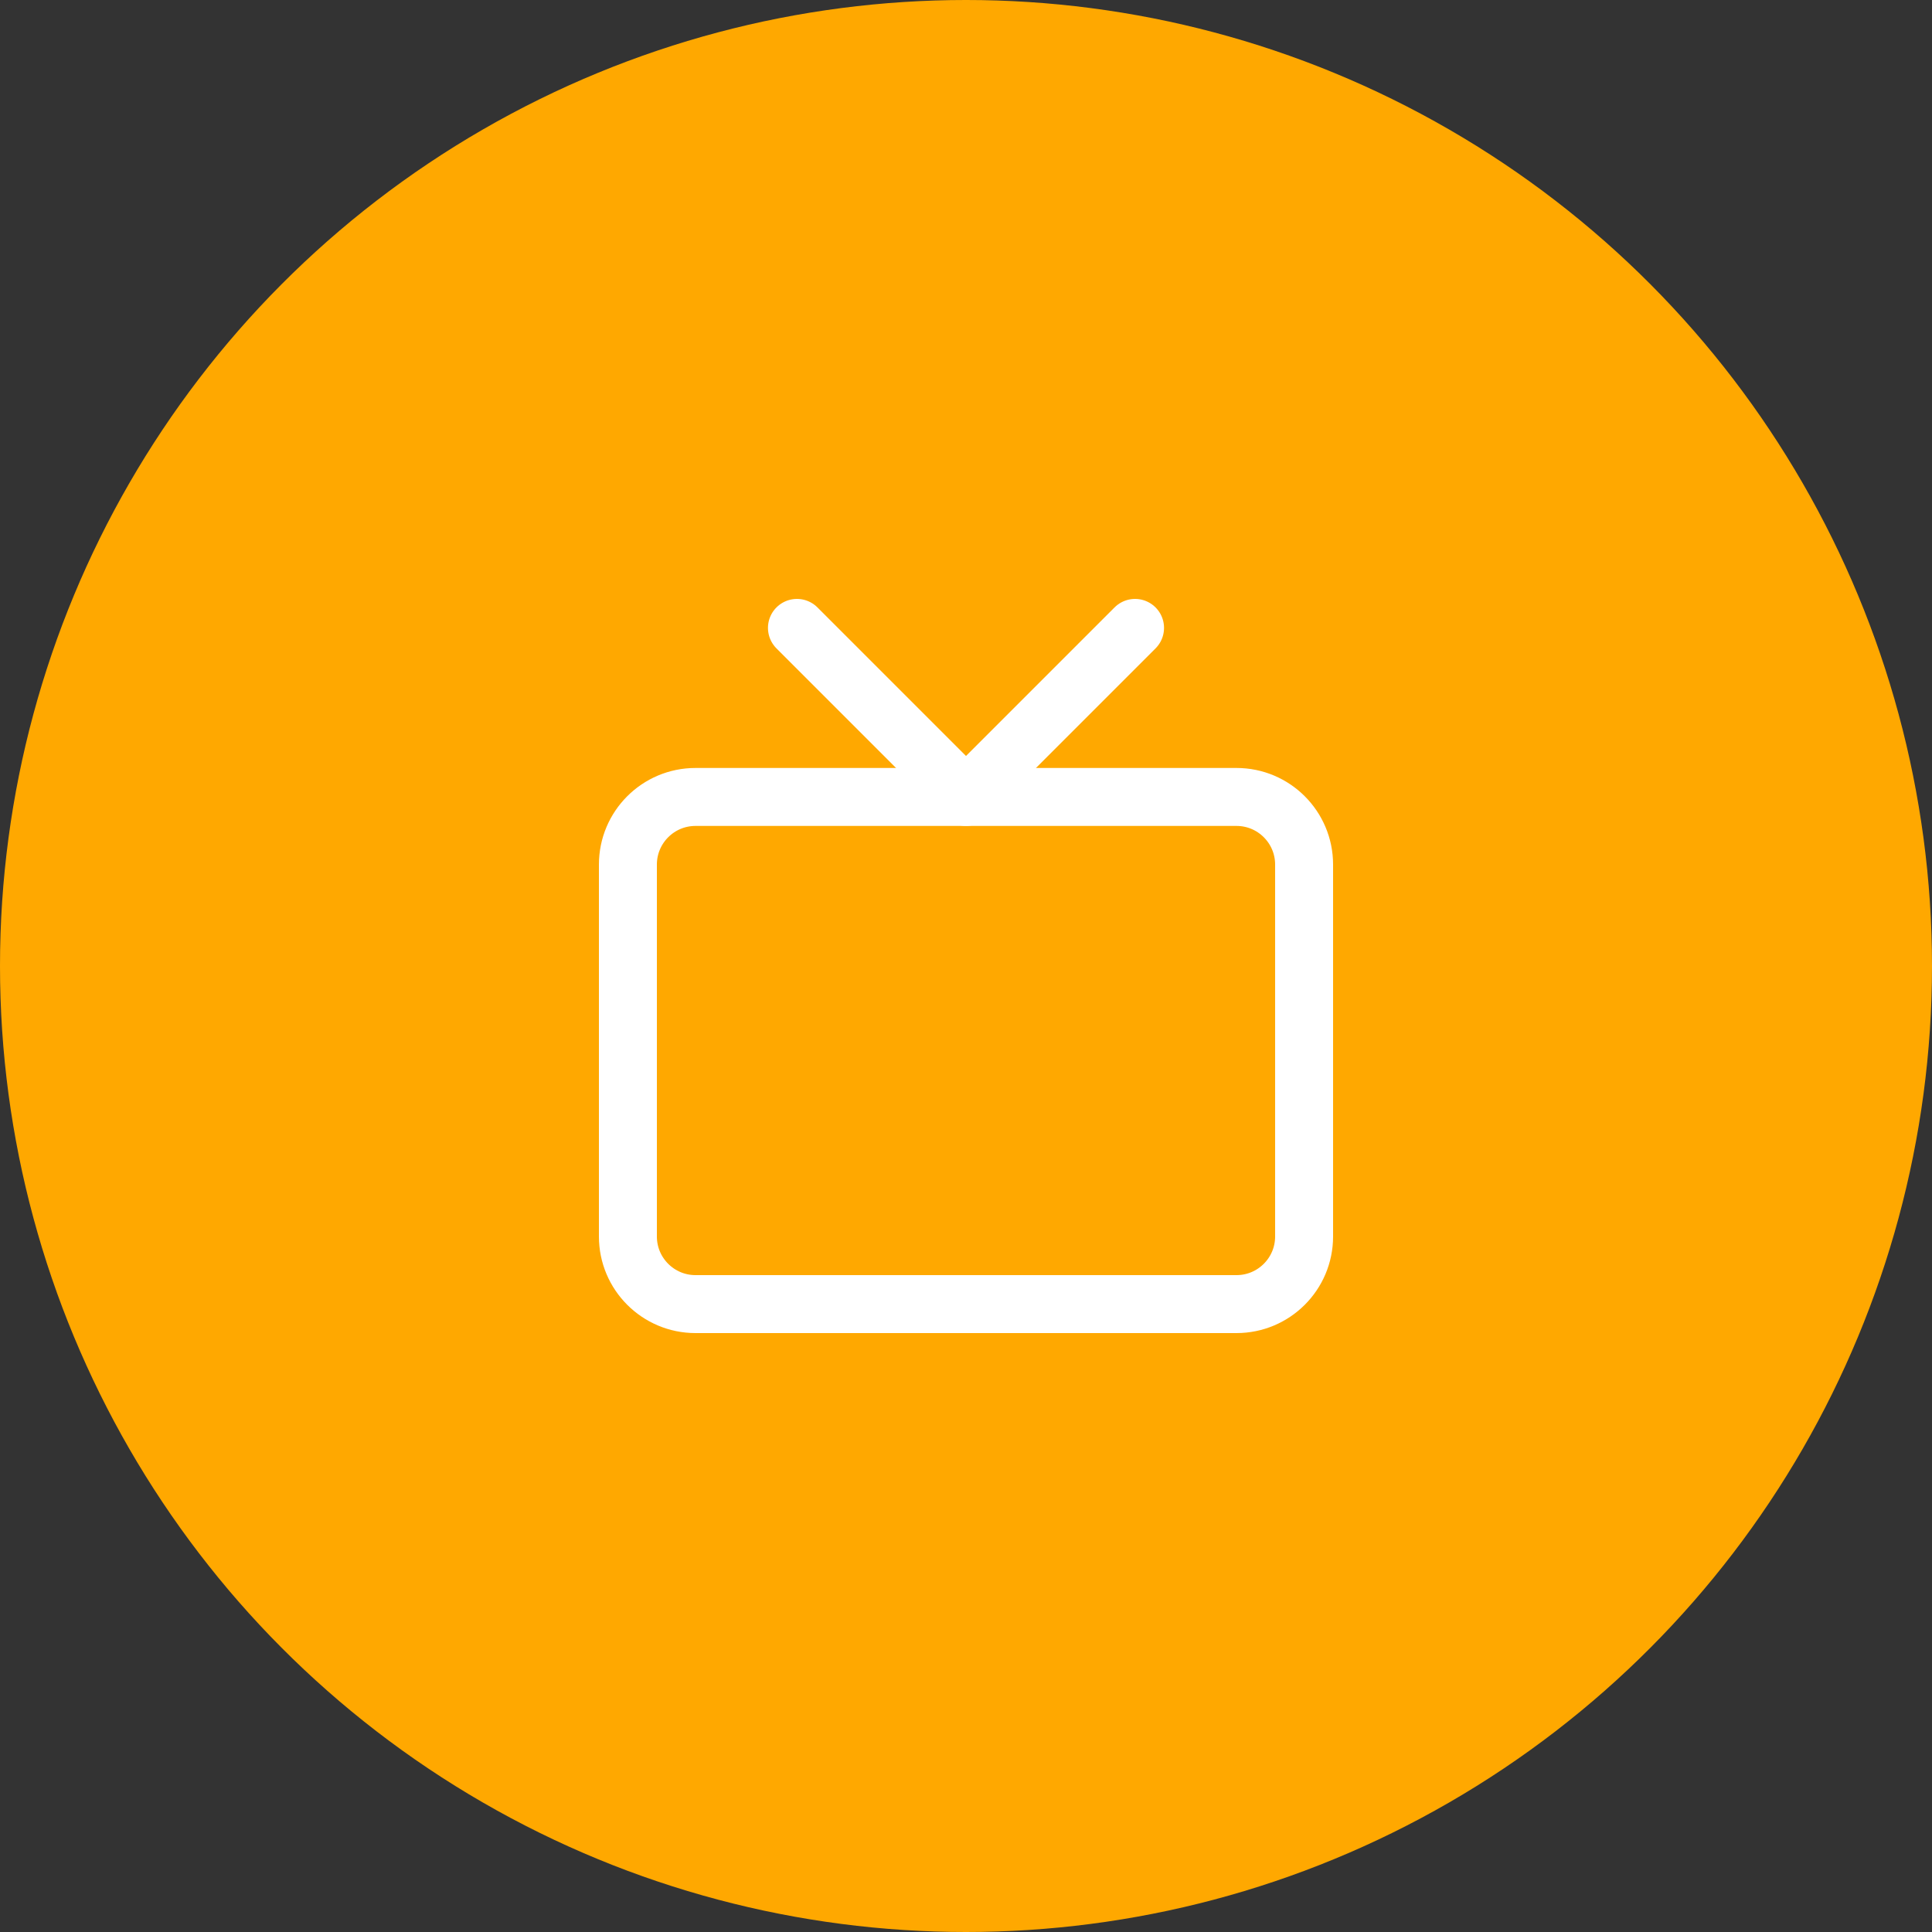
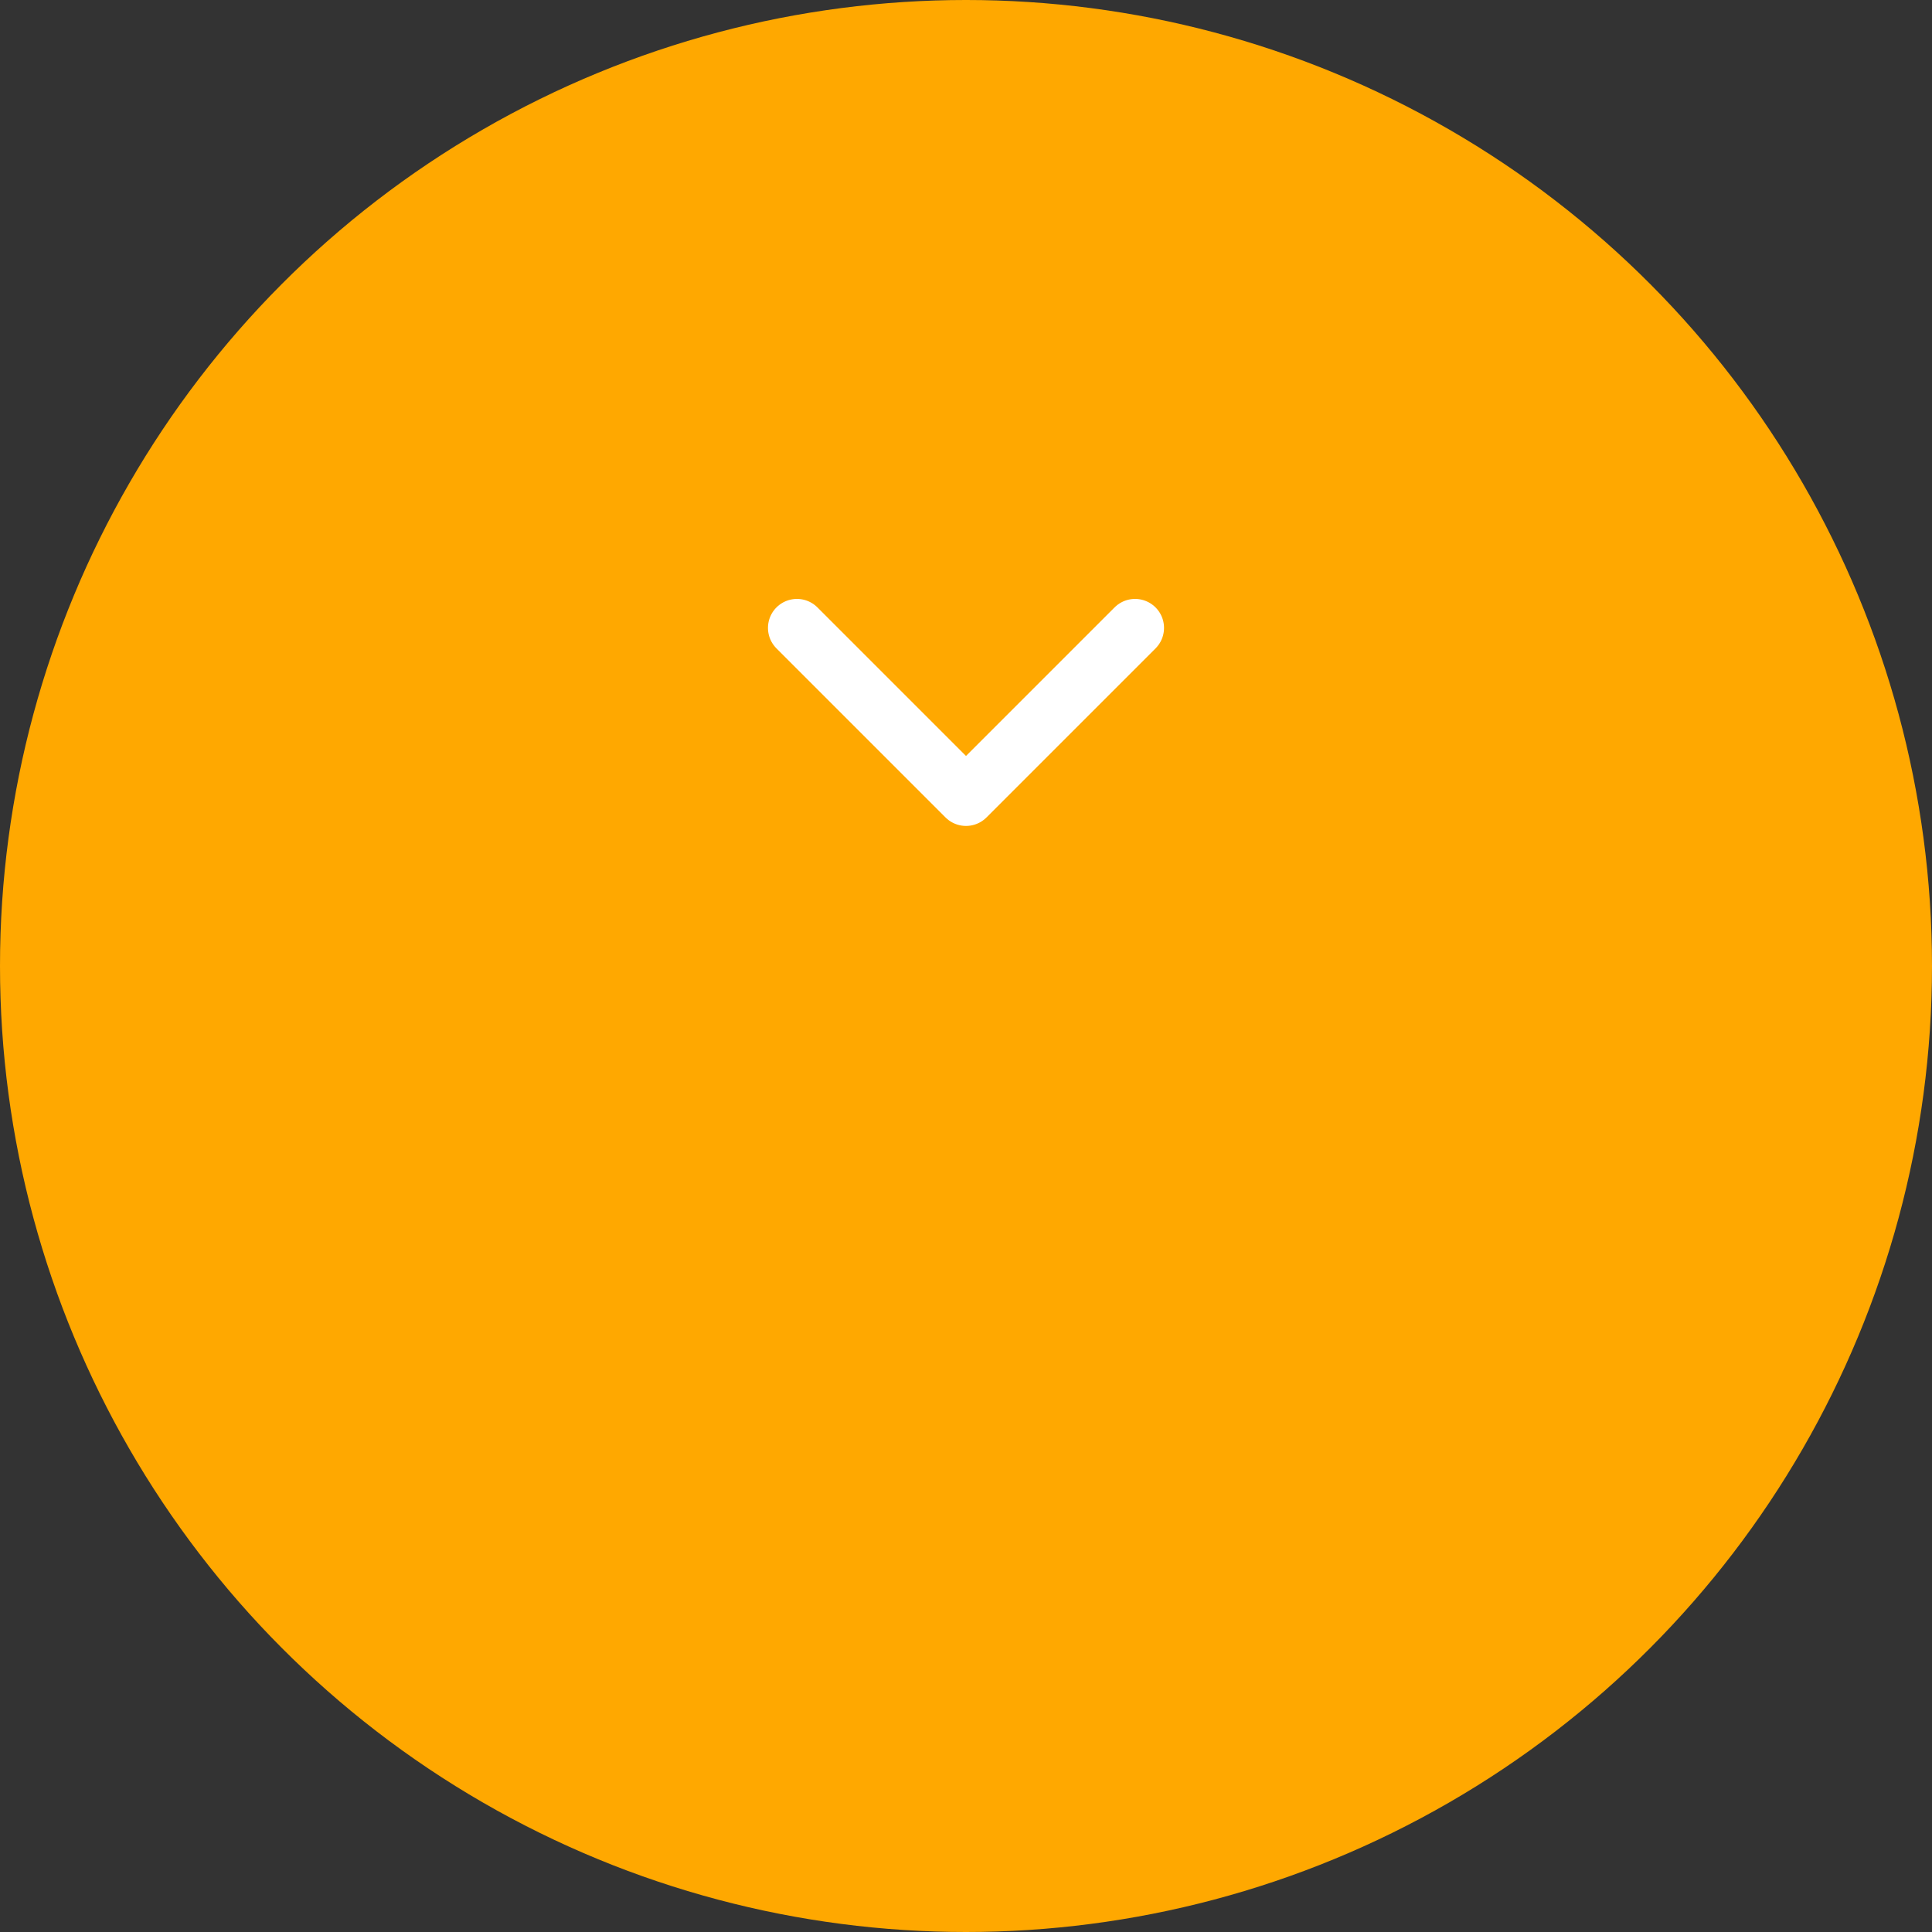
<svg xmlns="http://www.w3.org/2000/svg" width="100" height="100" viewBox="0 0 100 100" fill="none">
  <rect x="0" y="0" width="100" height="100" fill="#333333" stroke="none" />
  <circle cx="50" cy="50" r="50" fill="#FFA800" />
-   <path d="M64 41.25H36C34.067 41.25 32.5 42.817 32.5 44.75V64C32.5 65.933 34.067 67.5 36 67.5H64C65.933 67.5 67.5 65.933 67.5 64V44.75C67.5 42.817 65.933 41.25 64 41.25Z" stroke="white" stroke-width="3" stroke-linecap="round" stroke-linejoin="round" />
  <path d="M58.75 32.5L50 41.25L41.25 32.5" stroke="white" stroke-width="3" stroke-linecap="round" stroke-linejoin="round" />
</svg>